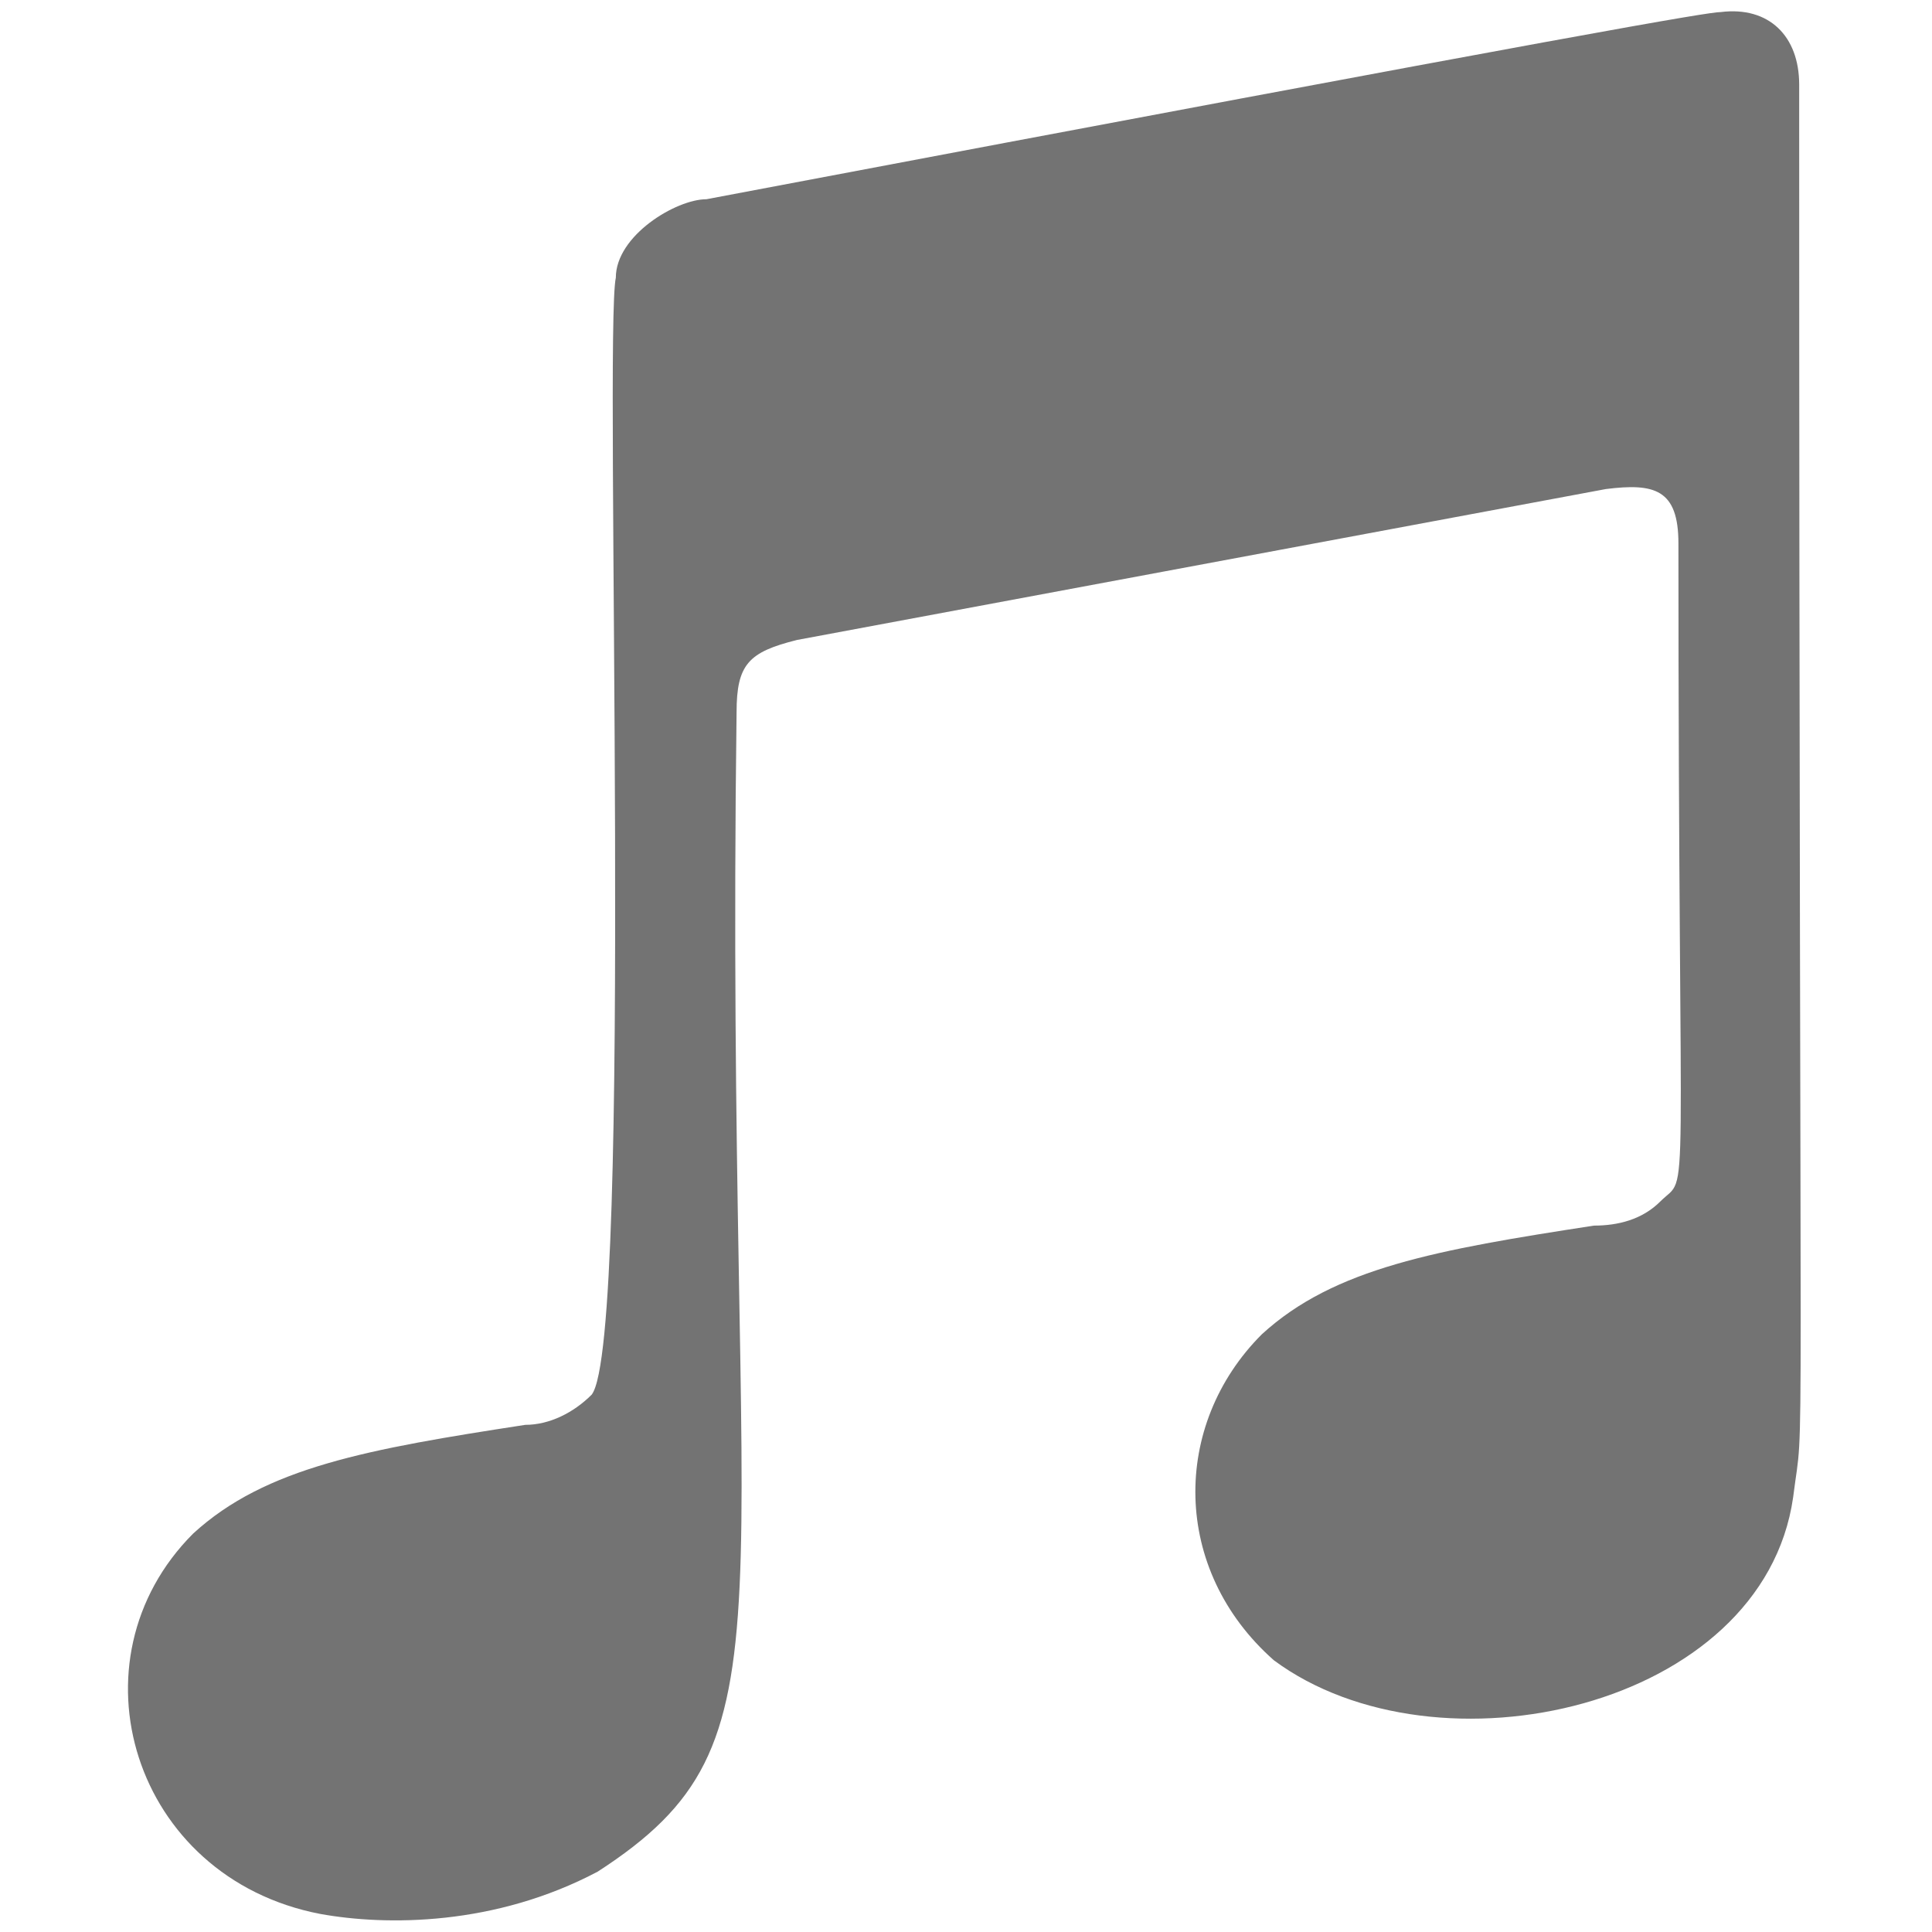
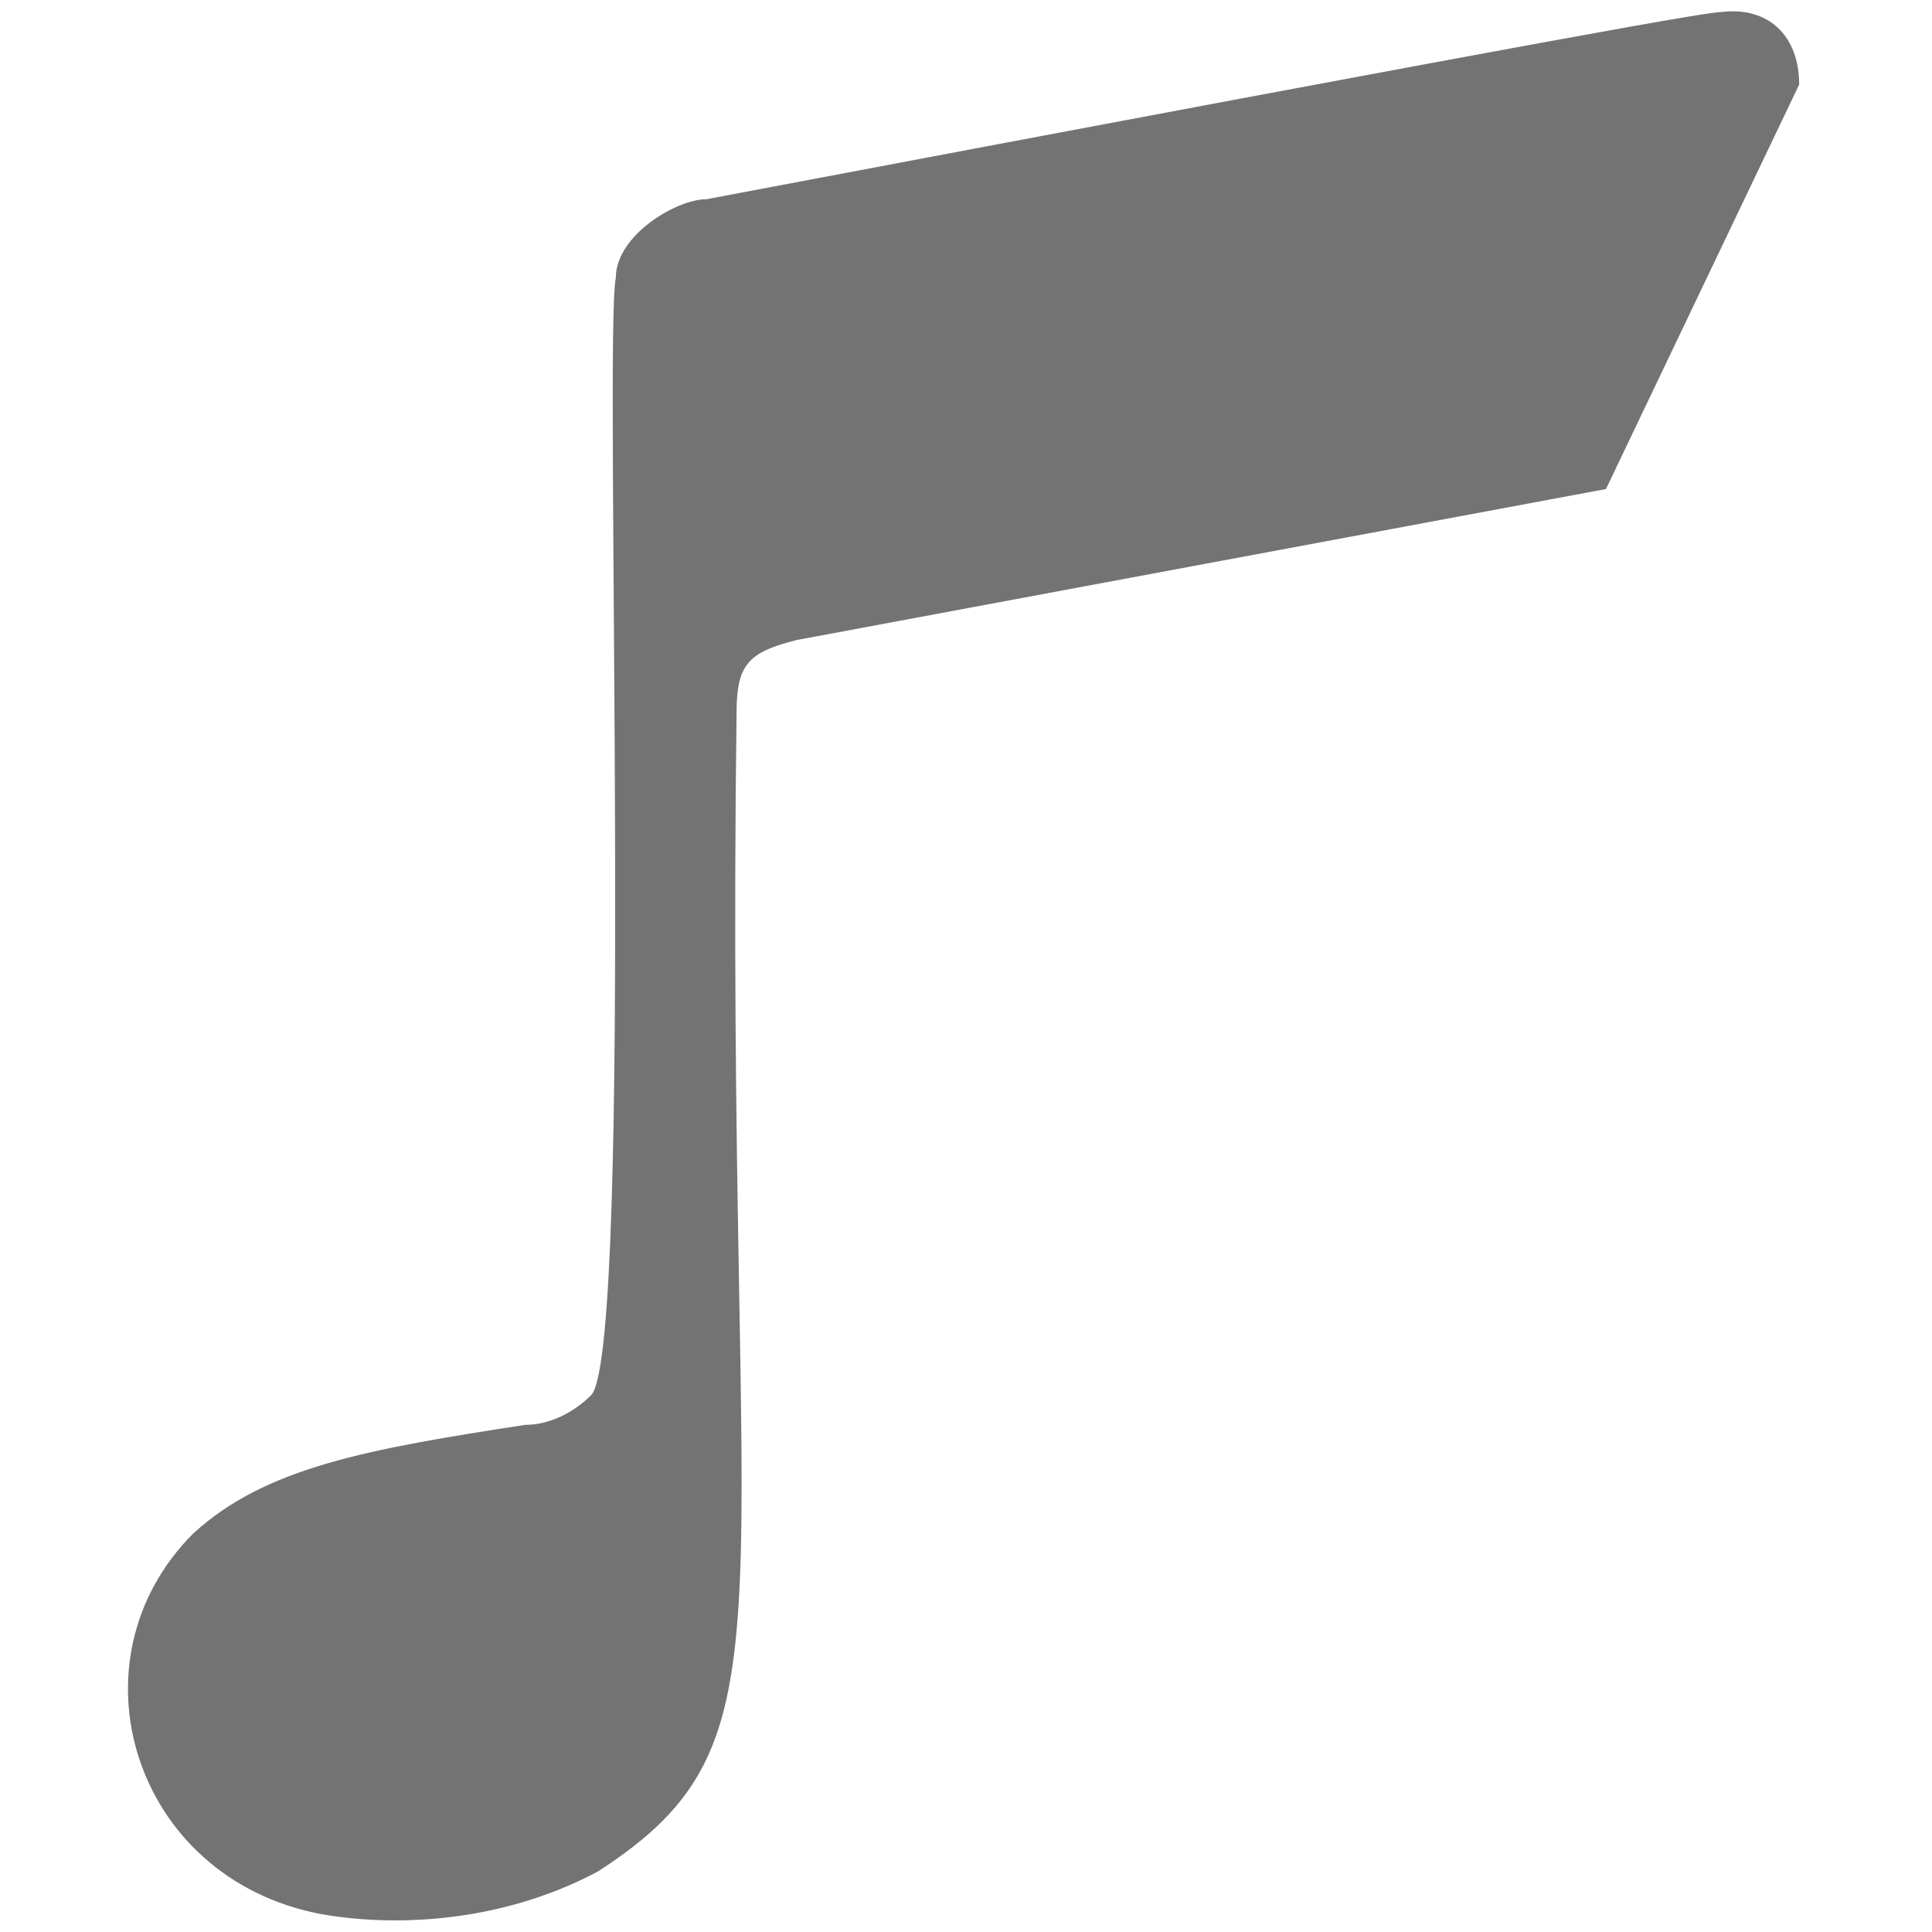
<svg xmlns="http://www.w3.org/2000/svg" viewBox="0 0 32 32">
-   <path d="M29.8 1.4c0-.8-.5-1.3-1.3-1.2-.2 0-2 .3-16.8 3.1-.5 0-1.5.6-1.5 1.3-.2.9.3 17.6-.4 18.5-.3.3-.7.5-1.1.5-2.6.4-4.3.7-5.5 1.8-2.1 2.1-1 5.7 2.1 6.3 1.1.2 2.9.2 4.6-.7 3.4-2.2 2.1-4 2.3-19.2 0-.8.2-1 1-1.2l13.4-2.5c.8-.1 1.2 0 1.2.9 0 11.5.2 10.4-.3 10.9-.3.3-.7.4-1.1.4-2.6.4-4.3.7-5.5 1.8-1.5 1.5-1.5 3.9.2 5.4 2.7 2 8.1.8 8.6-2.7.2-1.6.1 1.4.1-23.4z" fill="#737373" />
+   <path d="M29.8 1.4c0-.8-.5-1.3-1.3-1.2-.2 0-2 .3-16.8 3.1-.5 0-1.5.6-1.5 1.3-.2.9.3 17.6-.4 18.5-.3.3-.7.5-1.1.5-2.6.4-4.3.7-5.5 1.8-2.1 2.1-1 5.7 2.1 6.3 1.1.2 2.9.2 4.6-.7 3.4-2.2 2.1-4 2.3-19.2 0-.8.2-1 1-1.2l13.4-2.5z" fill="#737373" />
</svg>